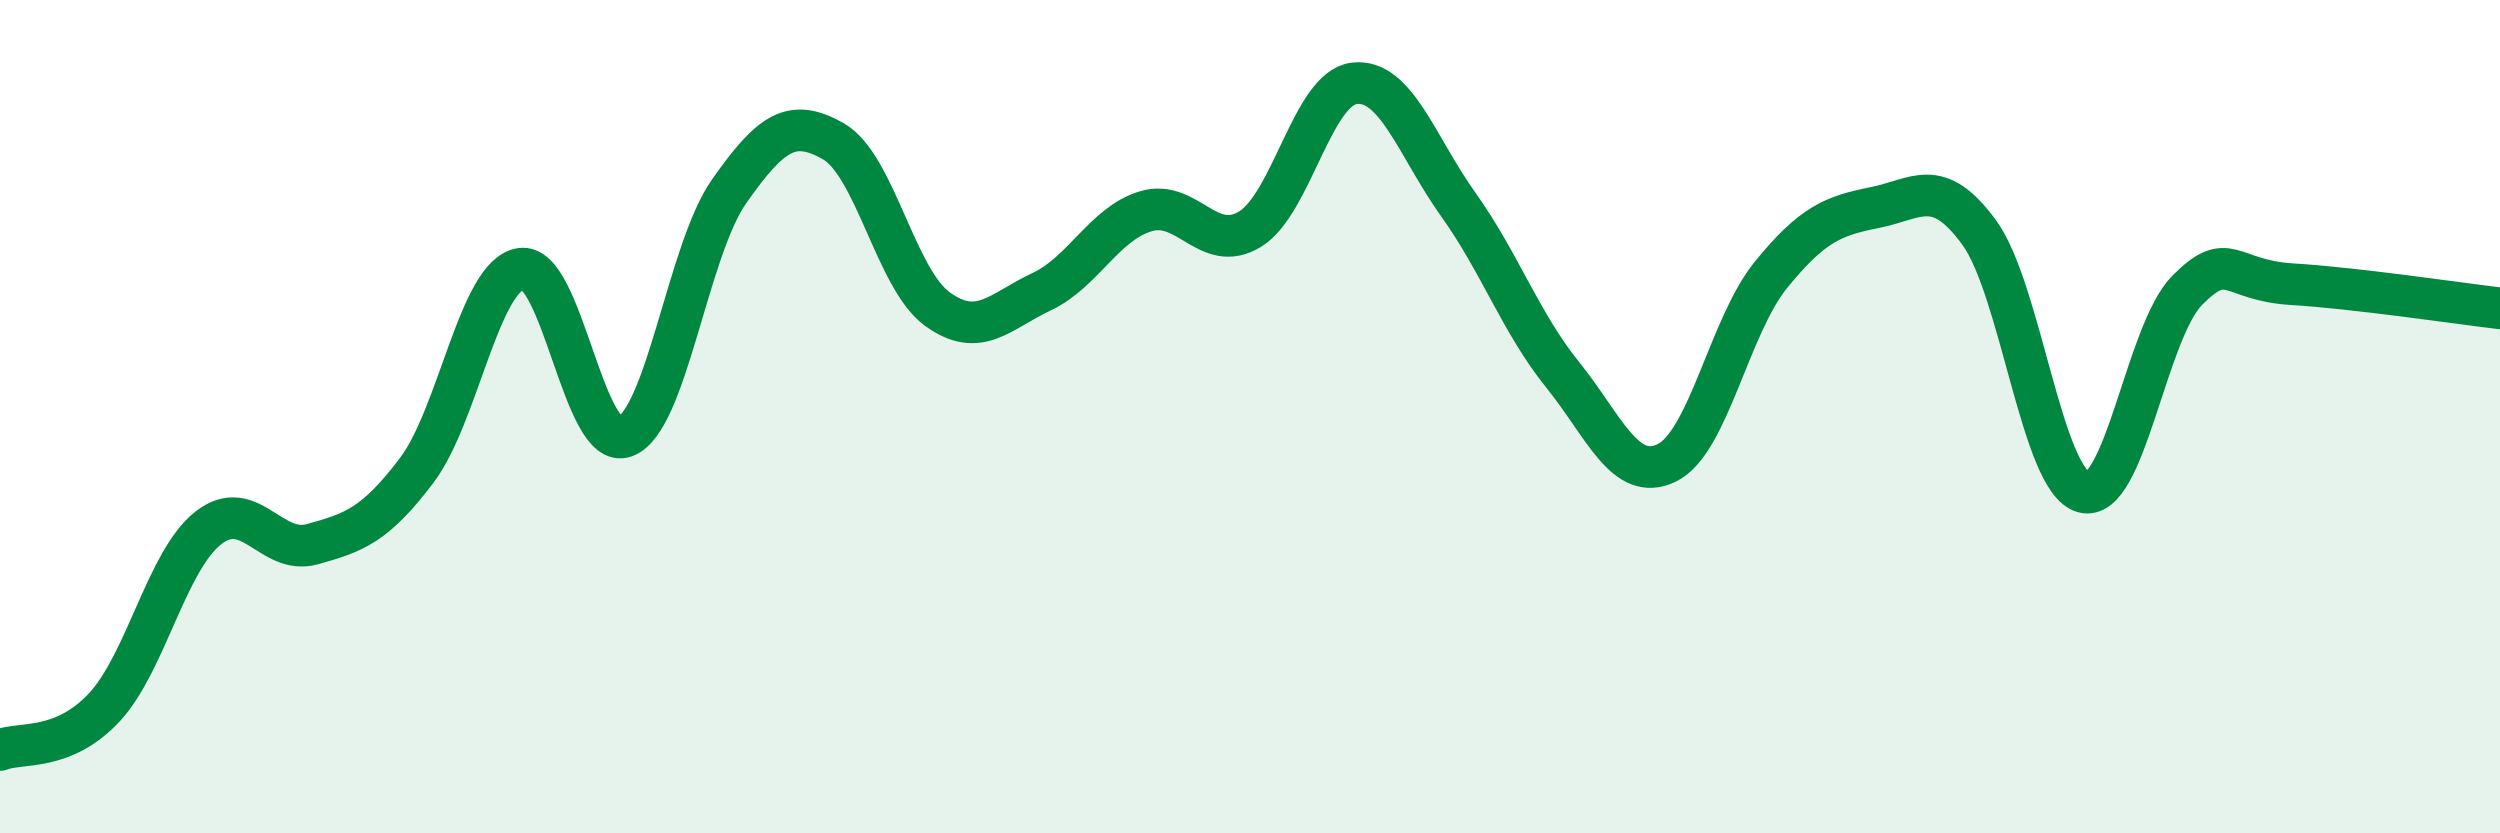
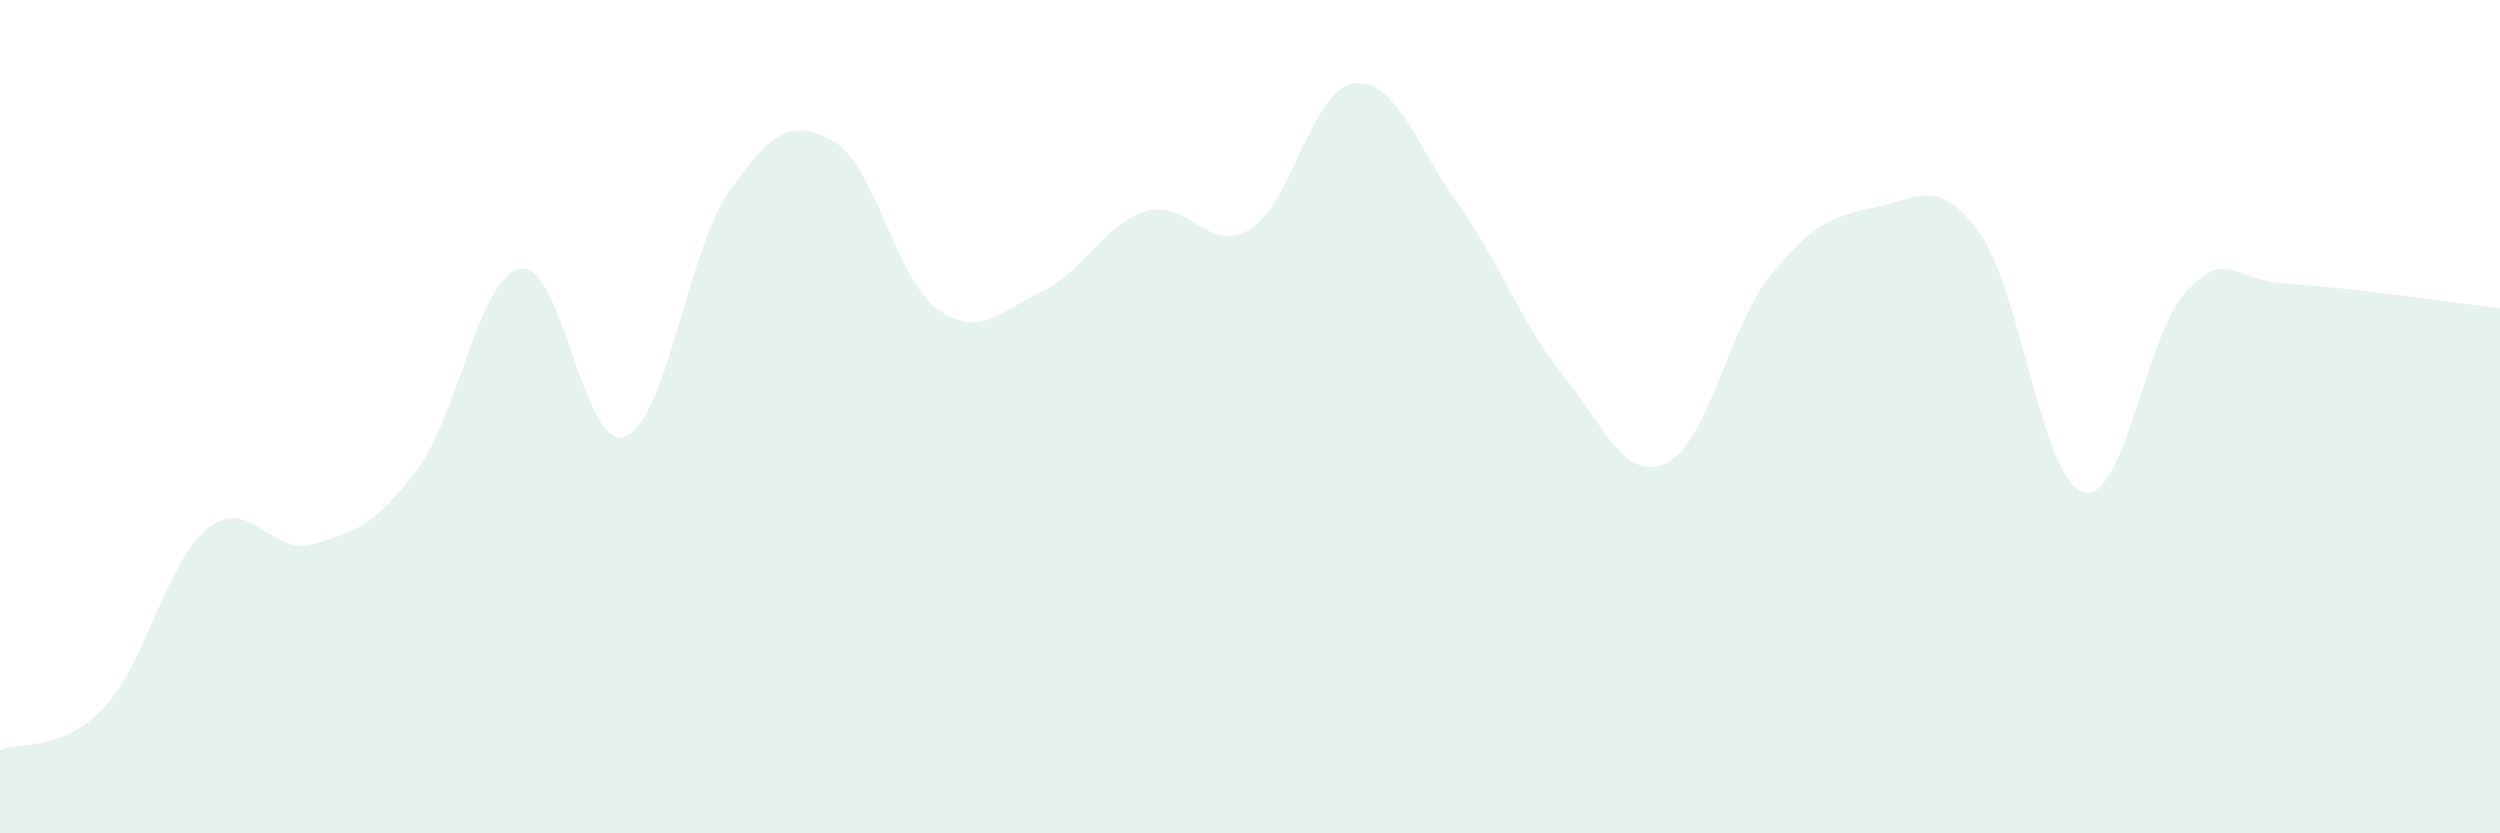
<svg xmlns="http://www.w3.org/2000/svg" width="60" height="20" viewBox="0 0 60 20">
  <path d="M 0,18 C 0.5,17.8 1.5,18.05 2.5,16.98 C 3.5,15.91 4,13.45 5,12.67 C 6,11.89 6.5,13.34 7.5,13.06 C 8.5,12.78 9,12.61 10,11.29 C 11,9.97 11.5,6.61 12.5,6.45 C 13.5,6.29 14,10.85 15,10.48 C 16,10.11 16.5,6.01 17.5,4.59 C 18.5,3.17 19,2.82 20,3.39 C 21,3.96 21.5,6.7 22.5,7.42 C 23.5,8.14 24,7.47 25,7 C 26,6.53 26.5,5.37 27.5,5.07 C 28.5,4.77 29,6.11 30,5.5 C 31,4.89 31.5,2.12 32.5,2 C 33.5,1.88 34,3.51 35,4.91 C 36,6.31 36.5,7.75 37.5,8.99 C 38.5,10.23 39,11.59 40,11.11 C 41,10.63 41.5,7.83 42.5,6.6 C 43.5,5.37 44,5.18 45,4.98 C 46,4.78 46.5,4.21 47.5,5.58 C 48.5,6.95 49,11.53 50,11.81 C 51,12.09 51.5,7.96 52.5,6.96 C 53.5,5.96 53.5,6.73 55,6.82 C 56.5,6.91 59,7.28 60,7.4L60 20L0 20Z" fill="#008740" opacity="0.1" stroke-linecap="round" stroke-linejoin="round" />
-   <path d="M 0,18 C 0.5,17.8 1.5,18.05 2.5,16.98 C 3.5,15.91 4,13.45 5,12.67 C 6,11.89 6.5,13.34 7.5,13.06 C 8.5,12.78 9,12.61 10,11.29 C 11,9.97 11.5,6.61 12.5,6.45 C 13.5,6.29 14,10.85 15,10.48 C 16,10.11 16.5,6.01 17.5,4.59 C 18.5,3.17 19,2.82 20,3.39 C 21,3.96 21.5,6.7 22.5,7.42 C 23.5,8.14 24,7.47 25,7 C 26,6.53 26.5,5.37 27.5,5.07 C 28.5,4.77 29,6.11 30,5.5 C 31,4.89 31.5,2.12 32.5,2 C 33.5,1.88 34,3.51 35,4.91 C 36,6.31 36.5,7.75 37.5,8.99 C 38.5,10.23 39,11.59 40,11.11 C 41,10.63 41.5,7.83 42.5,6.6 C 43.5,5.37 44,5.18 45,4.98 C 46,4.78 46.5,4.21 47.5,5.58 C 48.5,6.95 49,11.53 50,11.81 C 51,12.09 51.5,7.96 52.5,6.96 C 53.5,5.96 53.5,6.73 55,6.82 C 56.5,6.91 59,7.28 60,7.4" stroke="#008740" stroke-width="1" fill="none" stroke-linecap="round" stroke-linejoin="round" />
</svg>